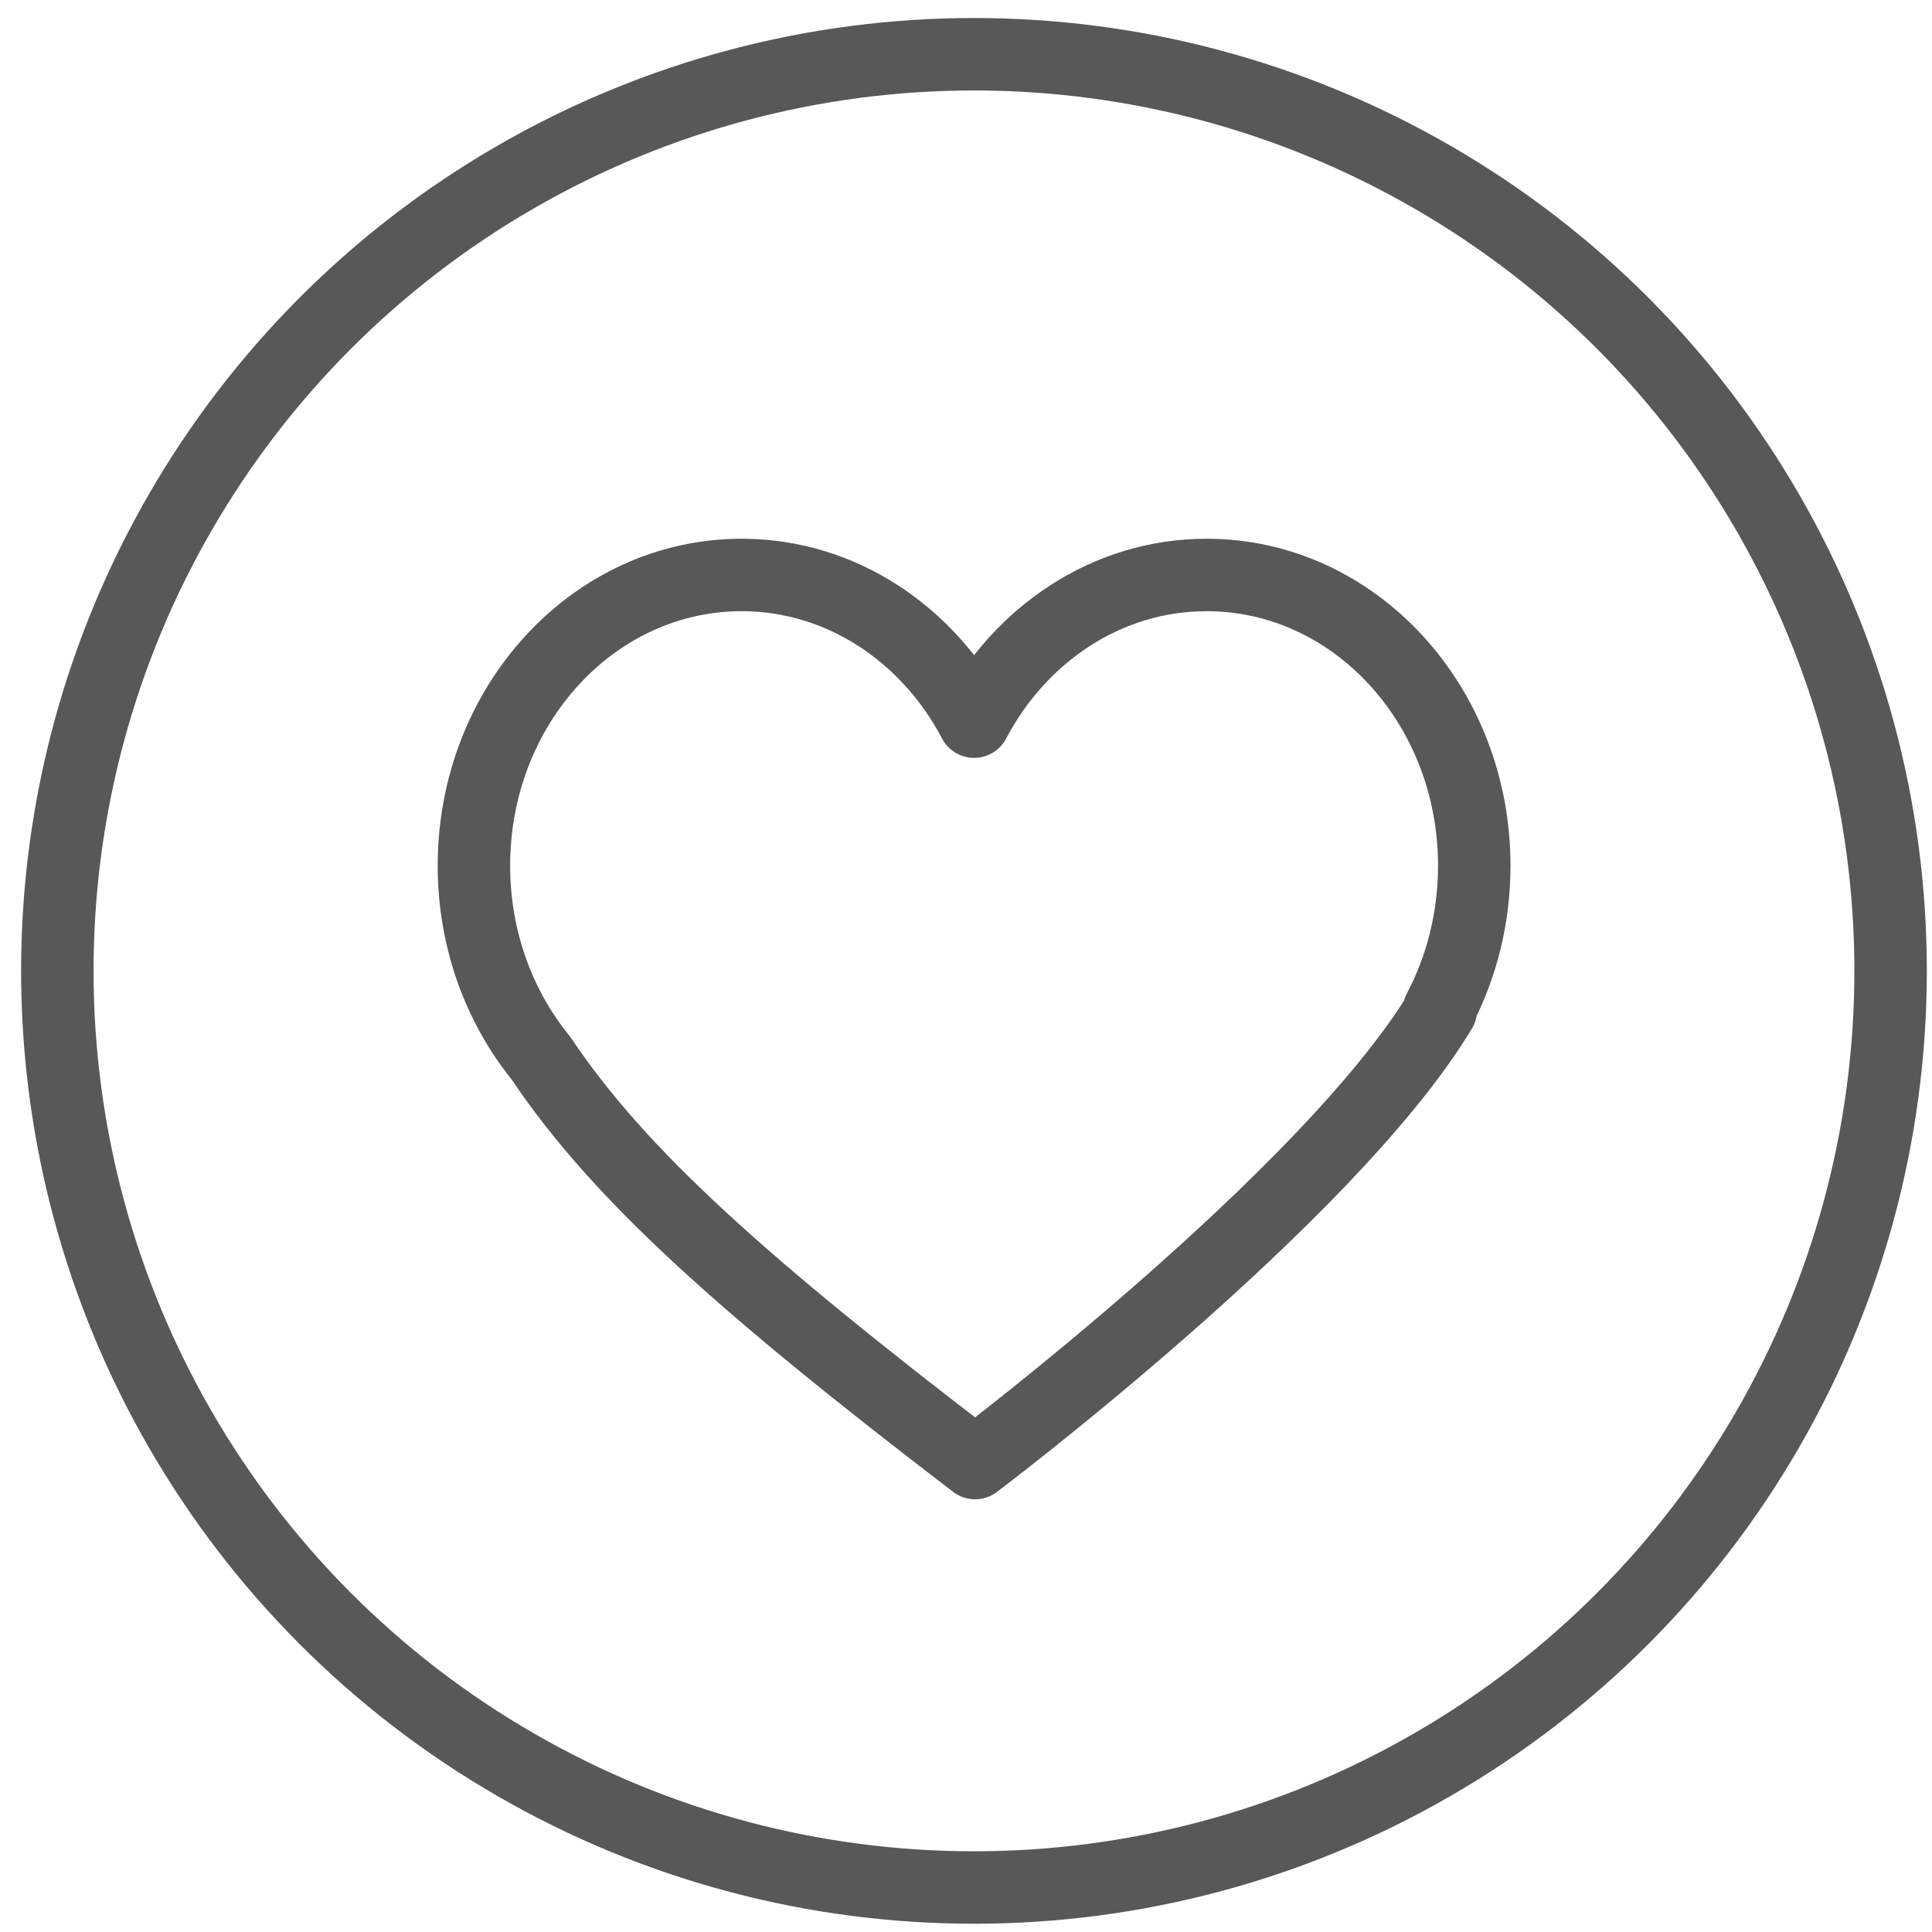
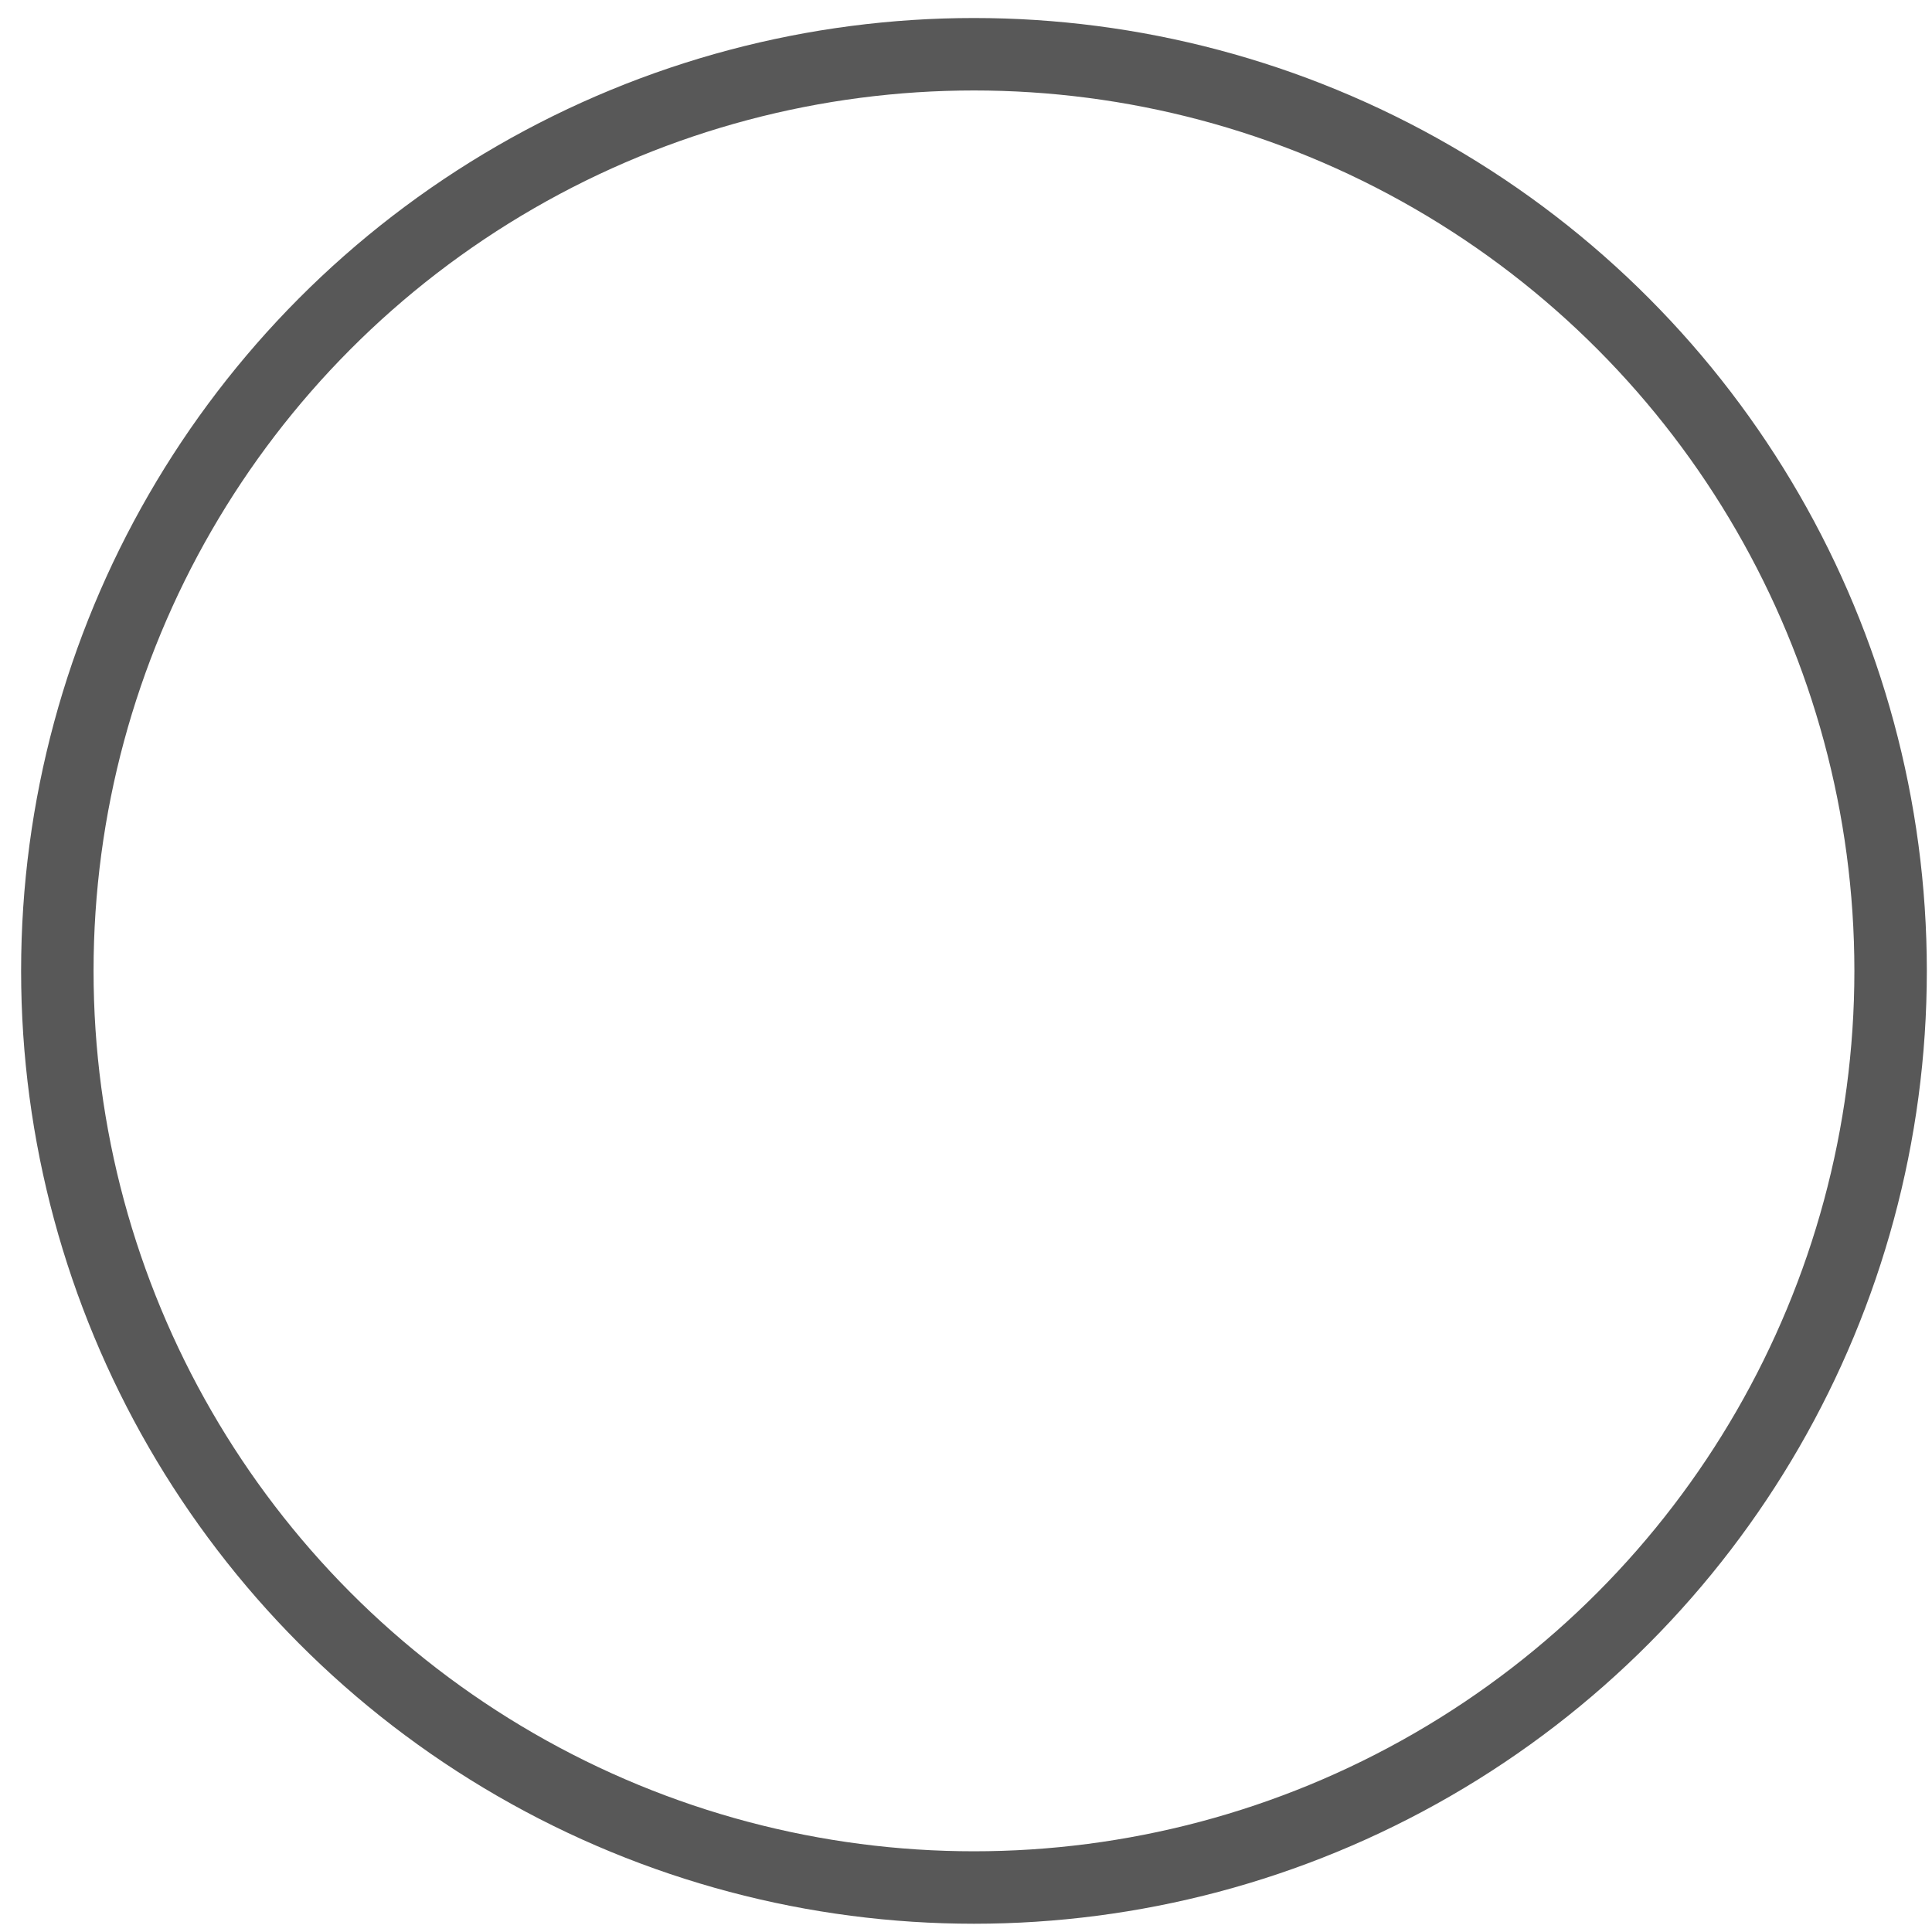
<svg xmlns="http://www.w3.org/2000/svg" width="40" height="40" viewBox="0 0 40 40" fill="none">
  <circle cx="20.165" cy="20.101" r="18.978" stroke="#585858" stroke-width="1.5" />
-   <path fill-rule="evenodd" clip-rule="evenodd" d="M11.201 21.909C10.337 20.847 9.812 19.452 9.812 17.923C9.812 14.599 12.293 11.904 15.354 11.904C17.415 11.904 19.214 13.127 20.168 14.941C21.122 13.127 22.921 11.904 24.982 11.904C28.043 11.904 30.523 14.599 30.523 17.923C30.523 19.01 30.258 20.03 29.795 20.91H29.831C27.508 24.772 20.188 30.291 20.188 30.291C15.427 26.648 12.827 24.338 11.201 21.909Z" stroke="#585858" stroke-width="1.5" stroke-linejoin="round" />
</svg>